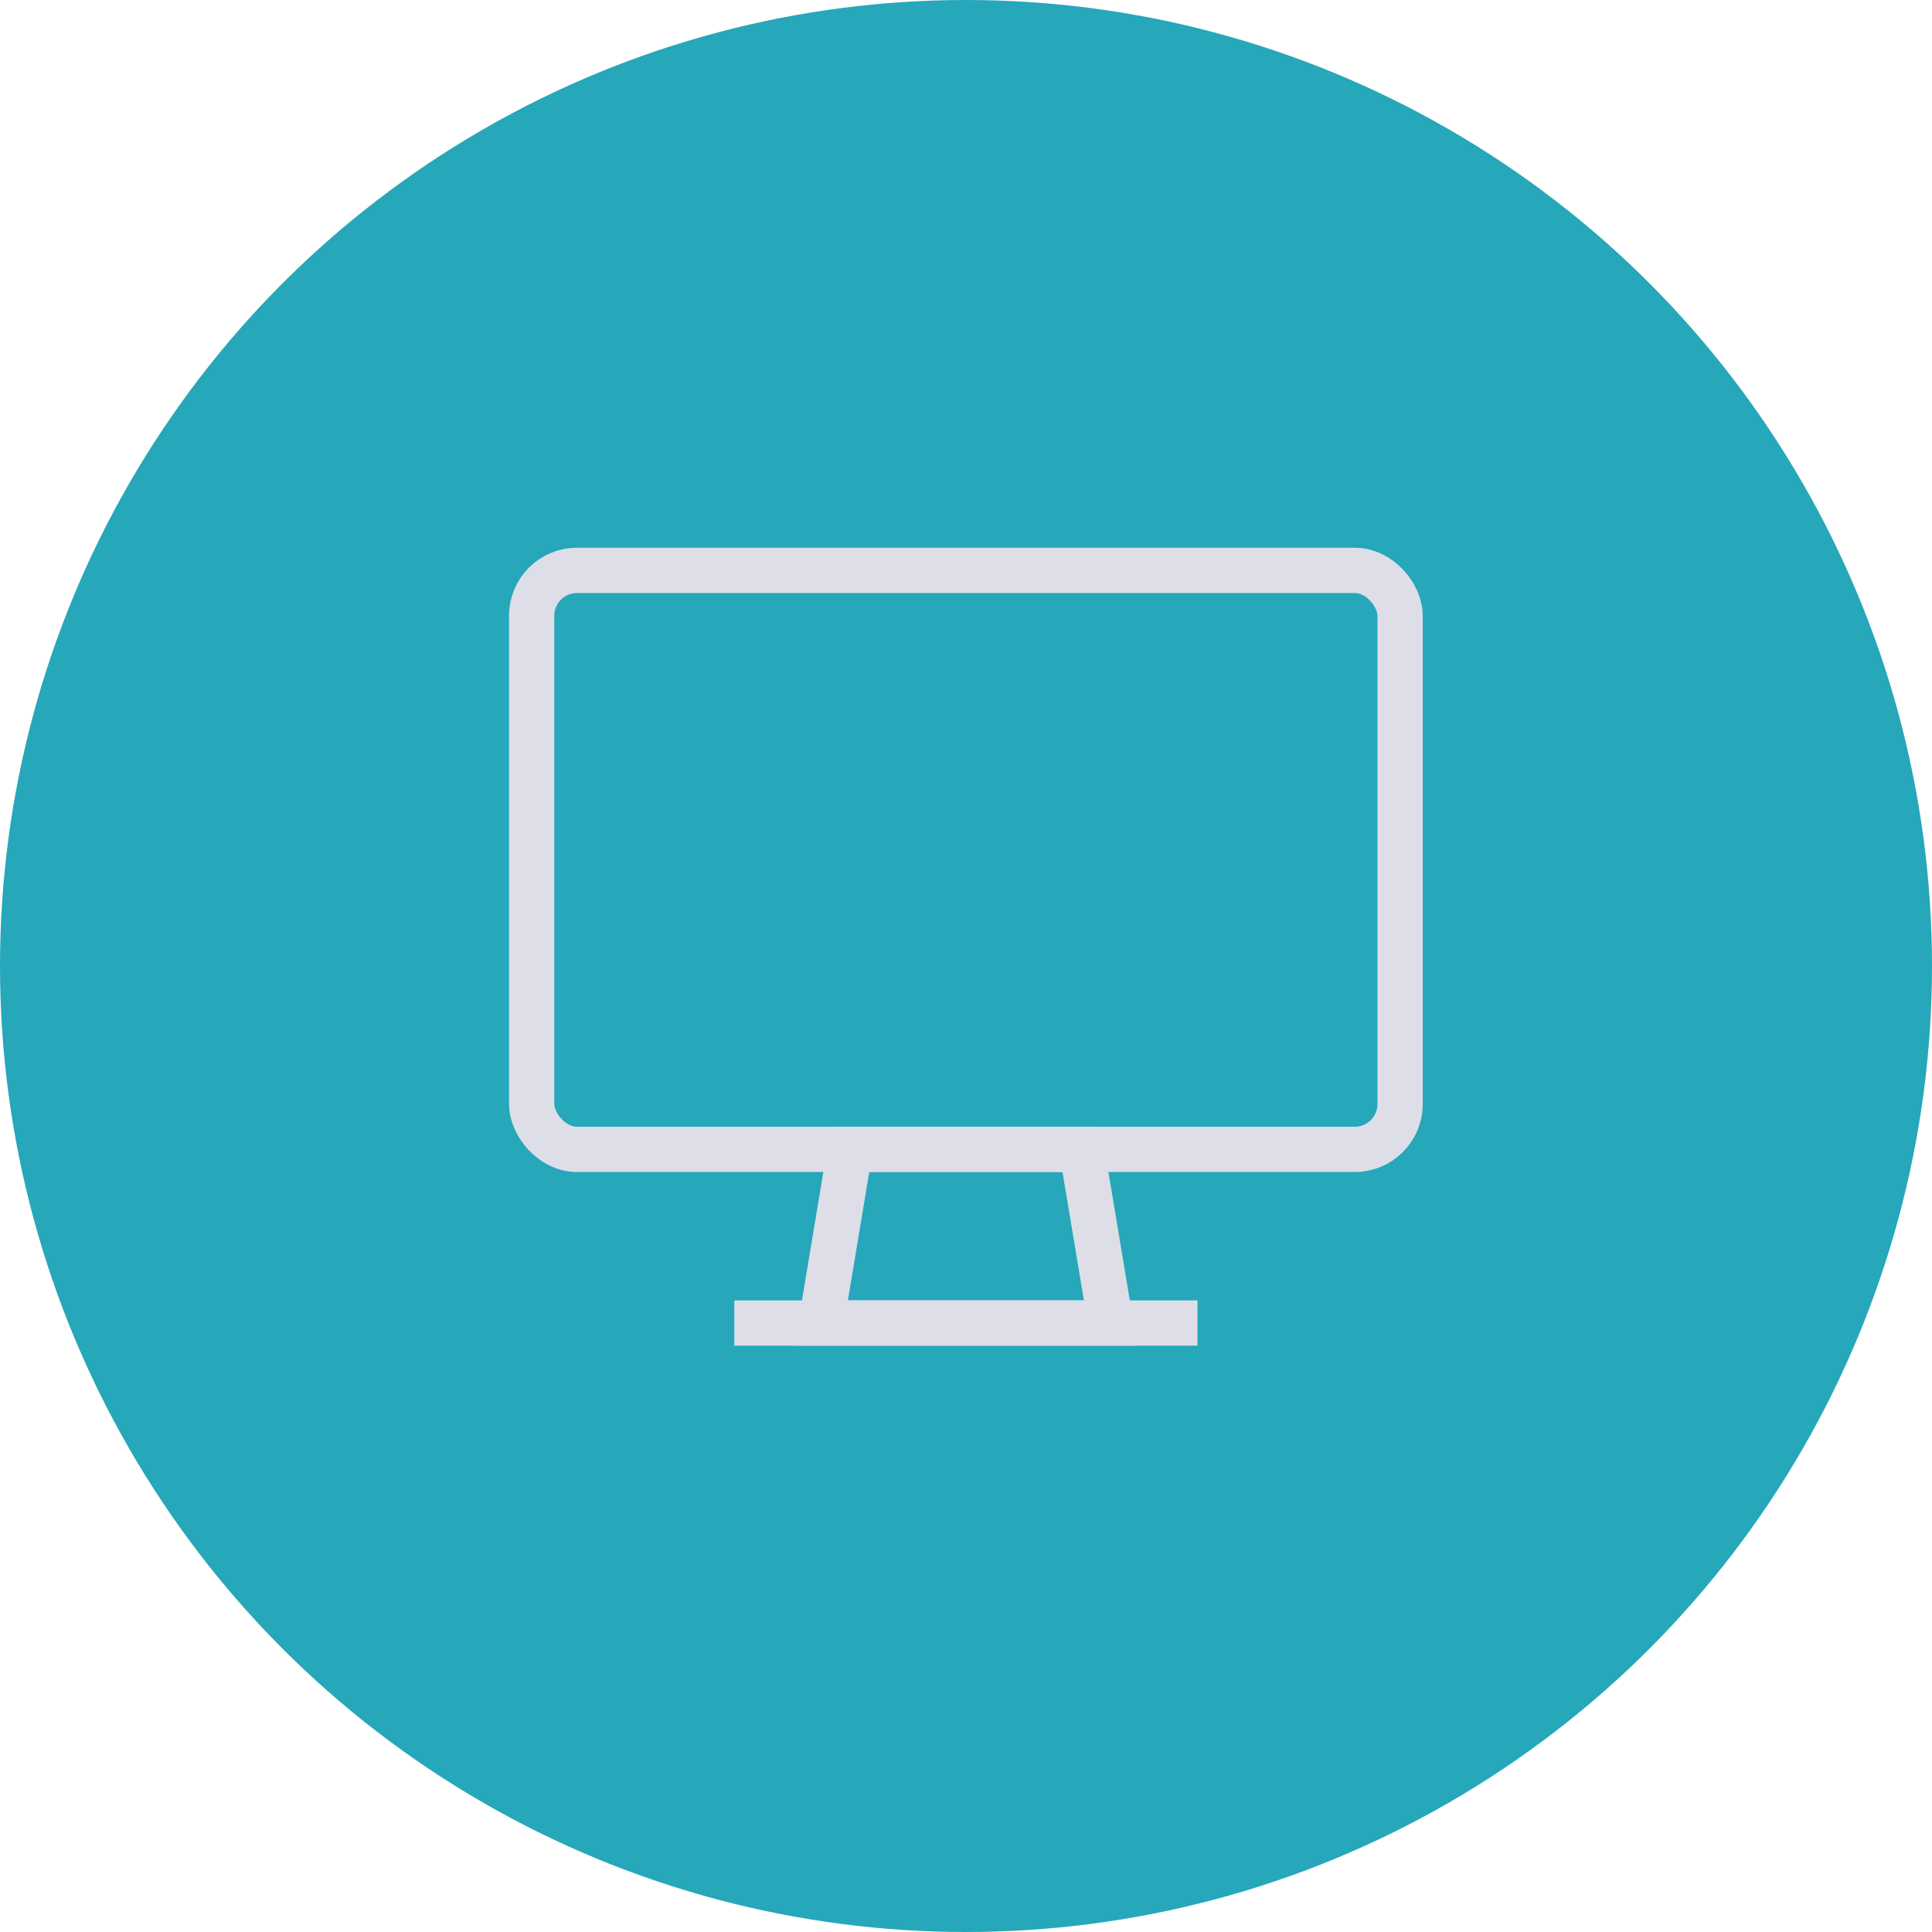
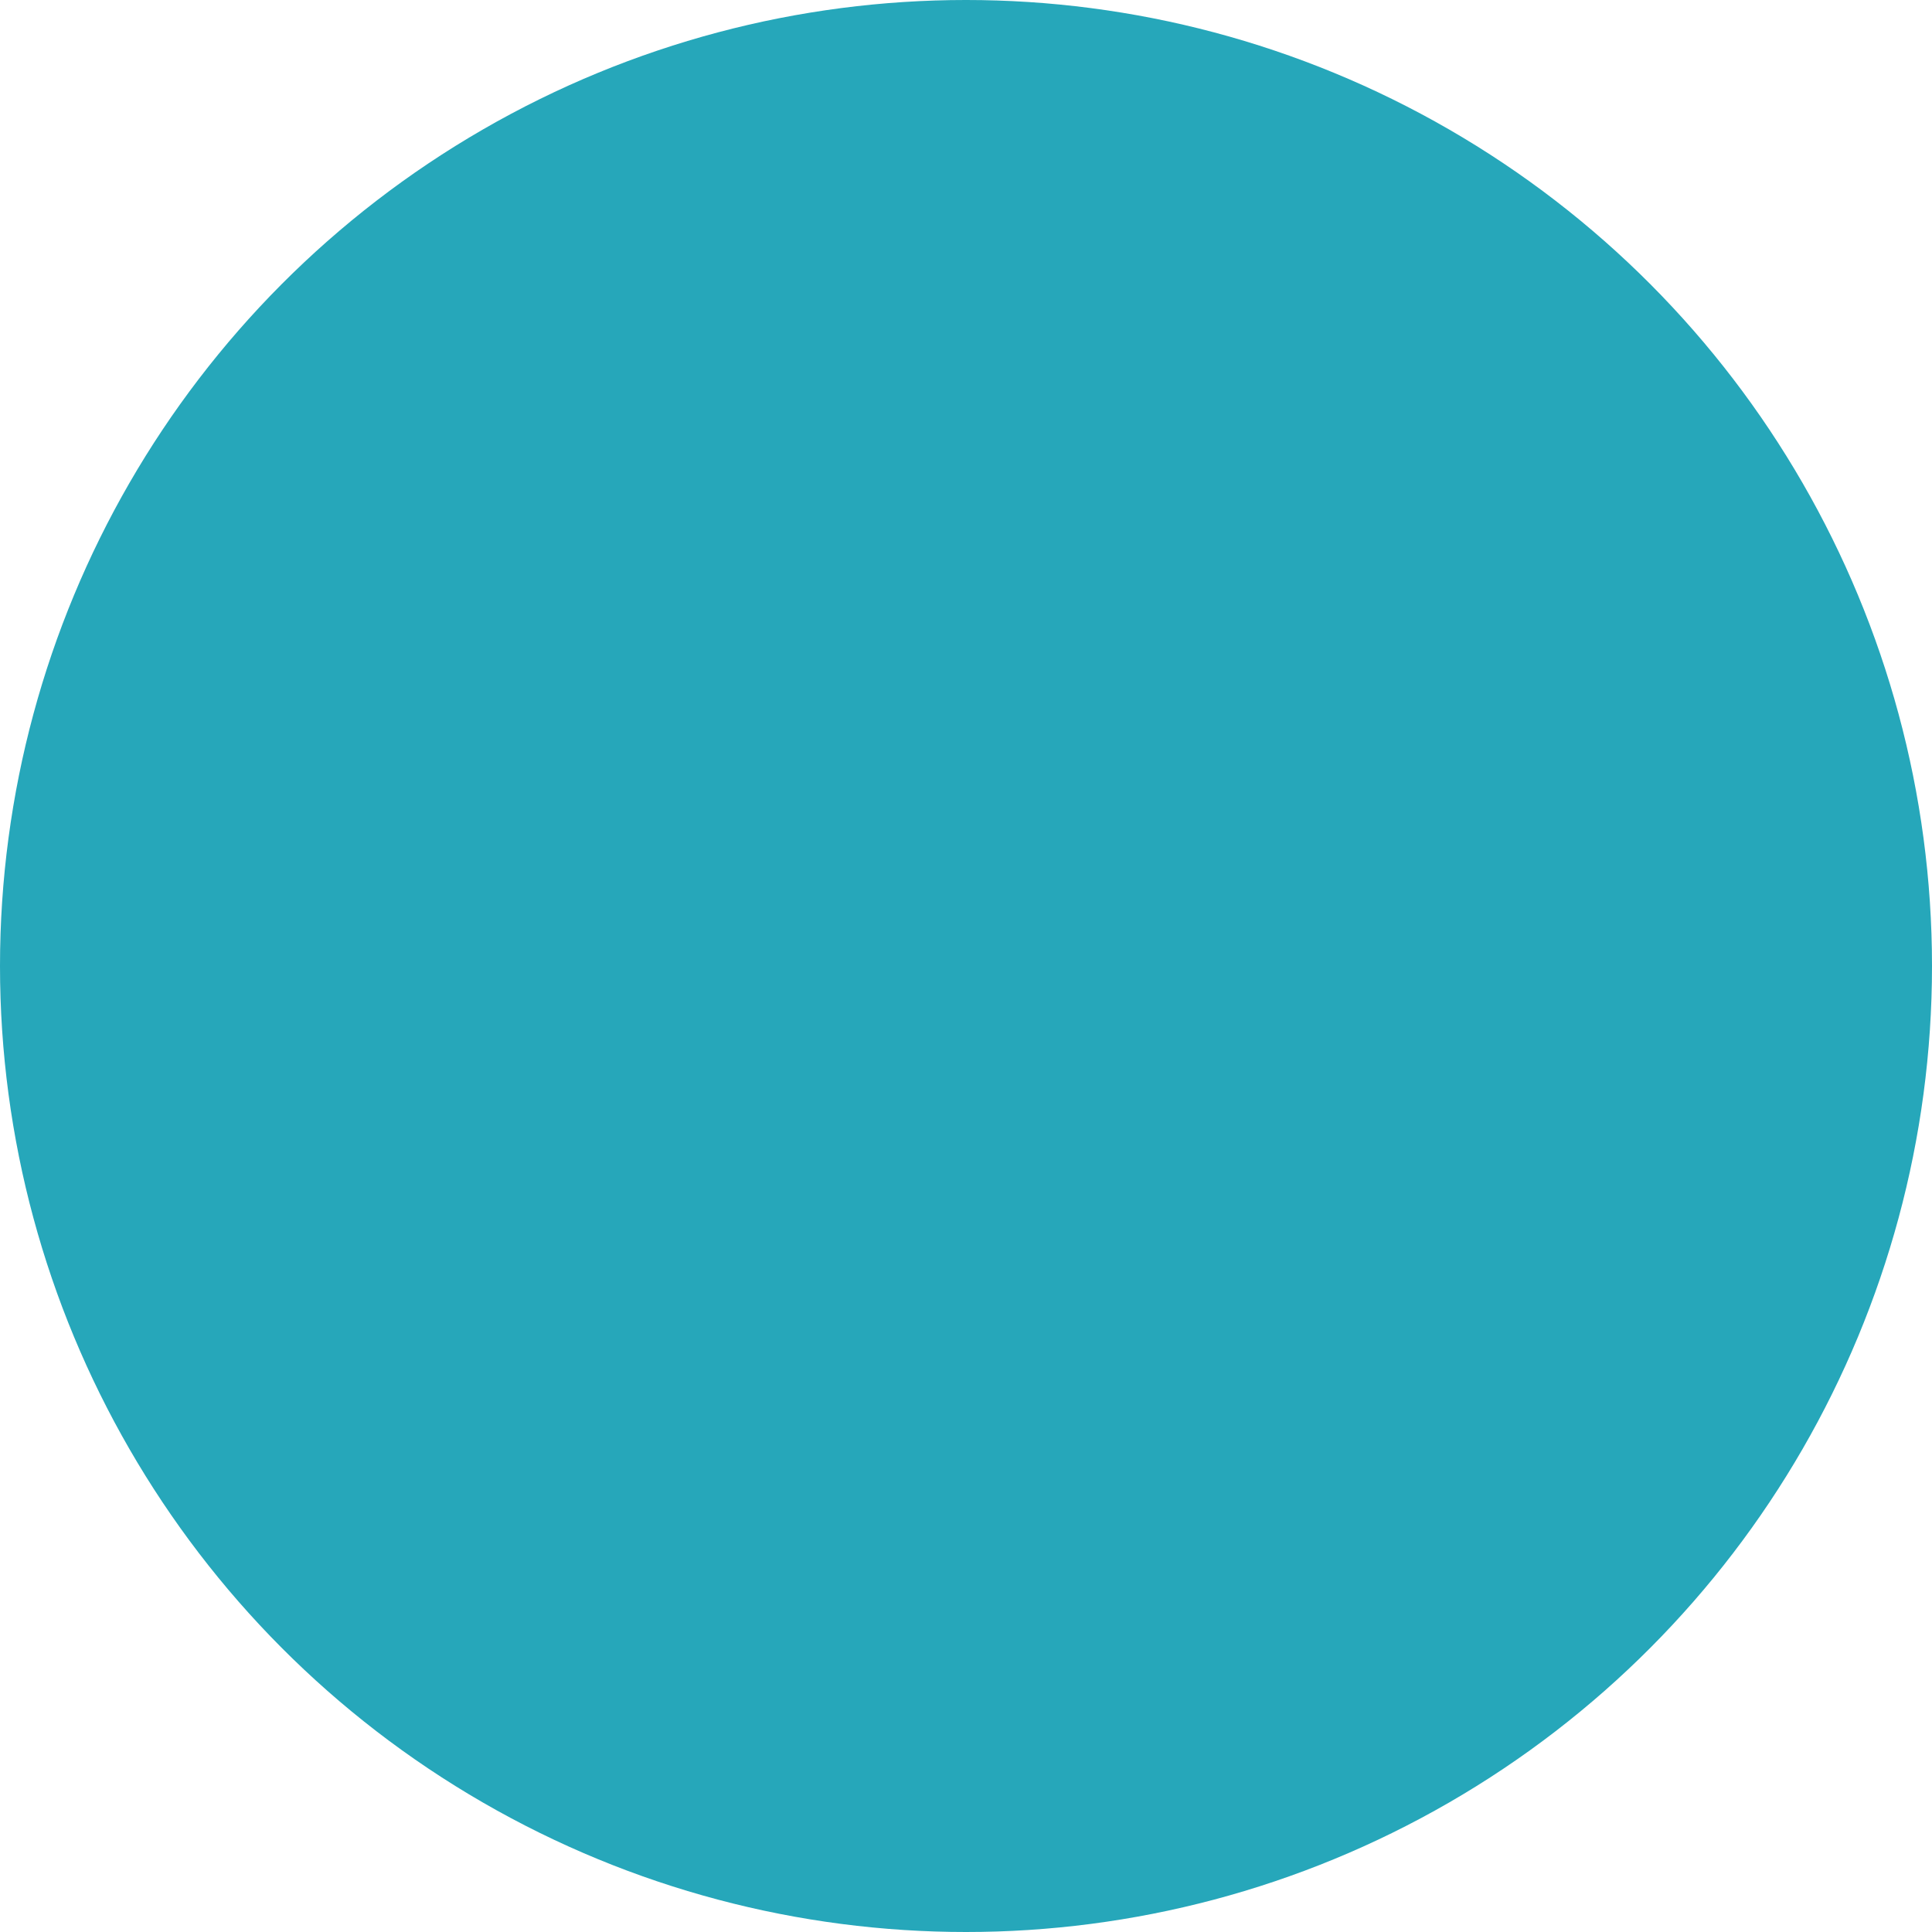
<svg xmlns="http://www.w3.org/2000/svg" width="64" height="64" viewBox="0 0 64 64" fill="none">
  <circle cx="32" cy="32" r="32" fill="#26A7BA" />
-   <rect x="17.612" y="18.895" width="28.768" height="19.179" rx="1.5" stroke="#DEDEE8" stroke-width="1.5" />
-   <path clip-rule="evenodd" d="M36.79 43.827h-9.588l.958-5.754h7.672l.959 5.754z" stroke="#DEDEE8" stroke-width="1.5" />
-   <path d="M24.325 43.827h15.343" stroke="#DEDEE8" stroke-width="1.5" />
</svg>